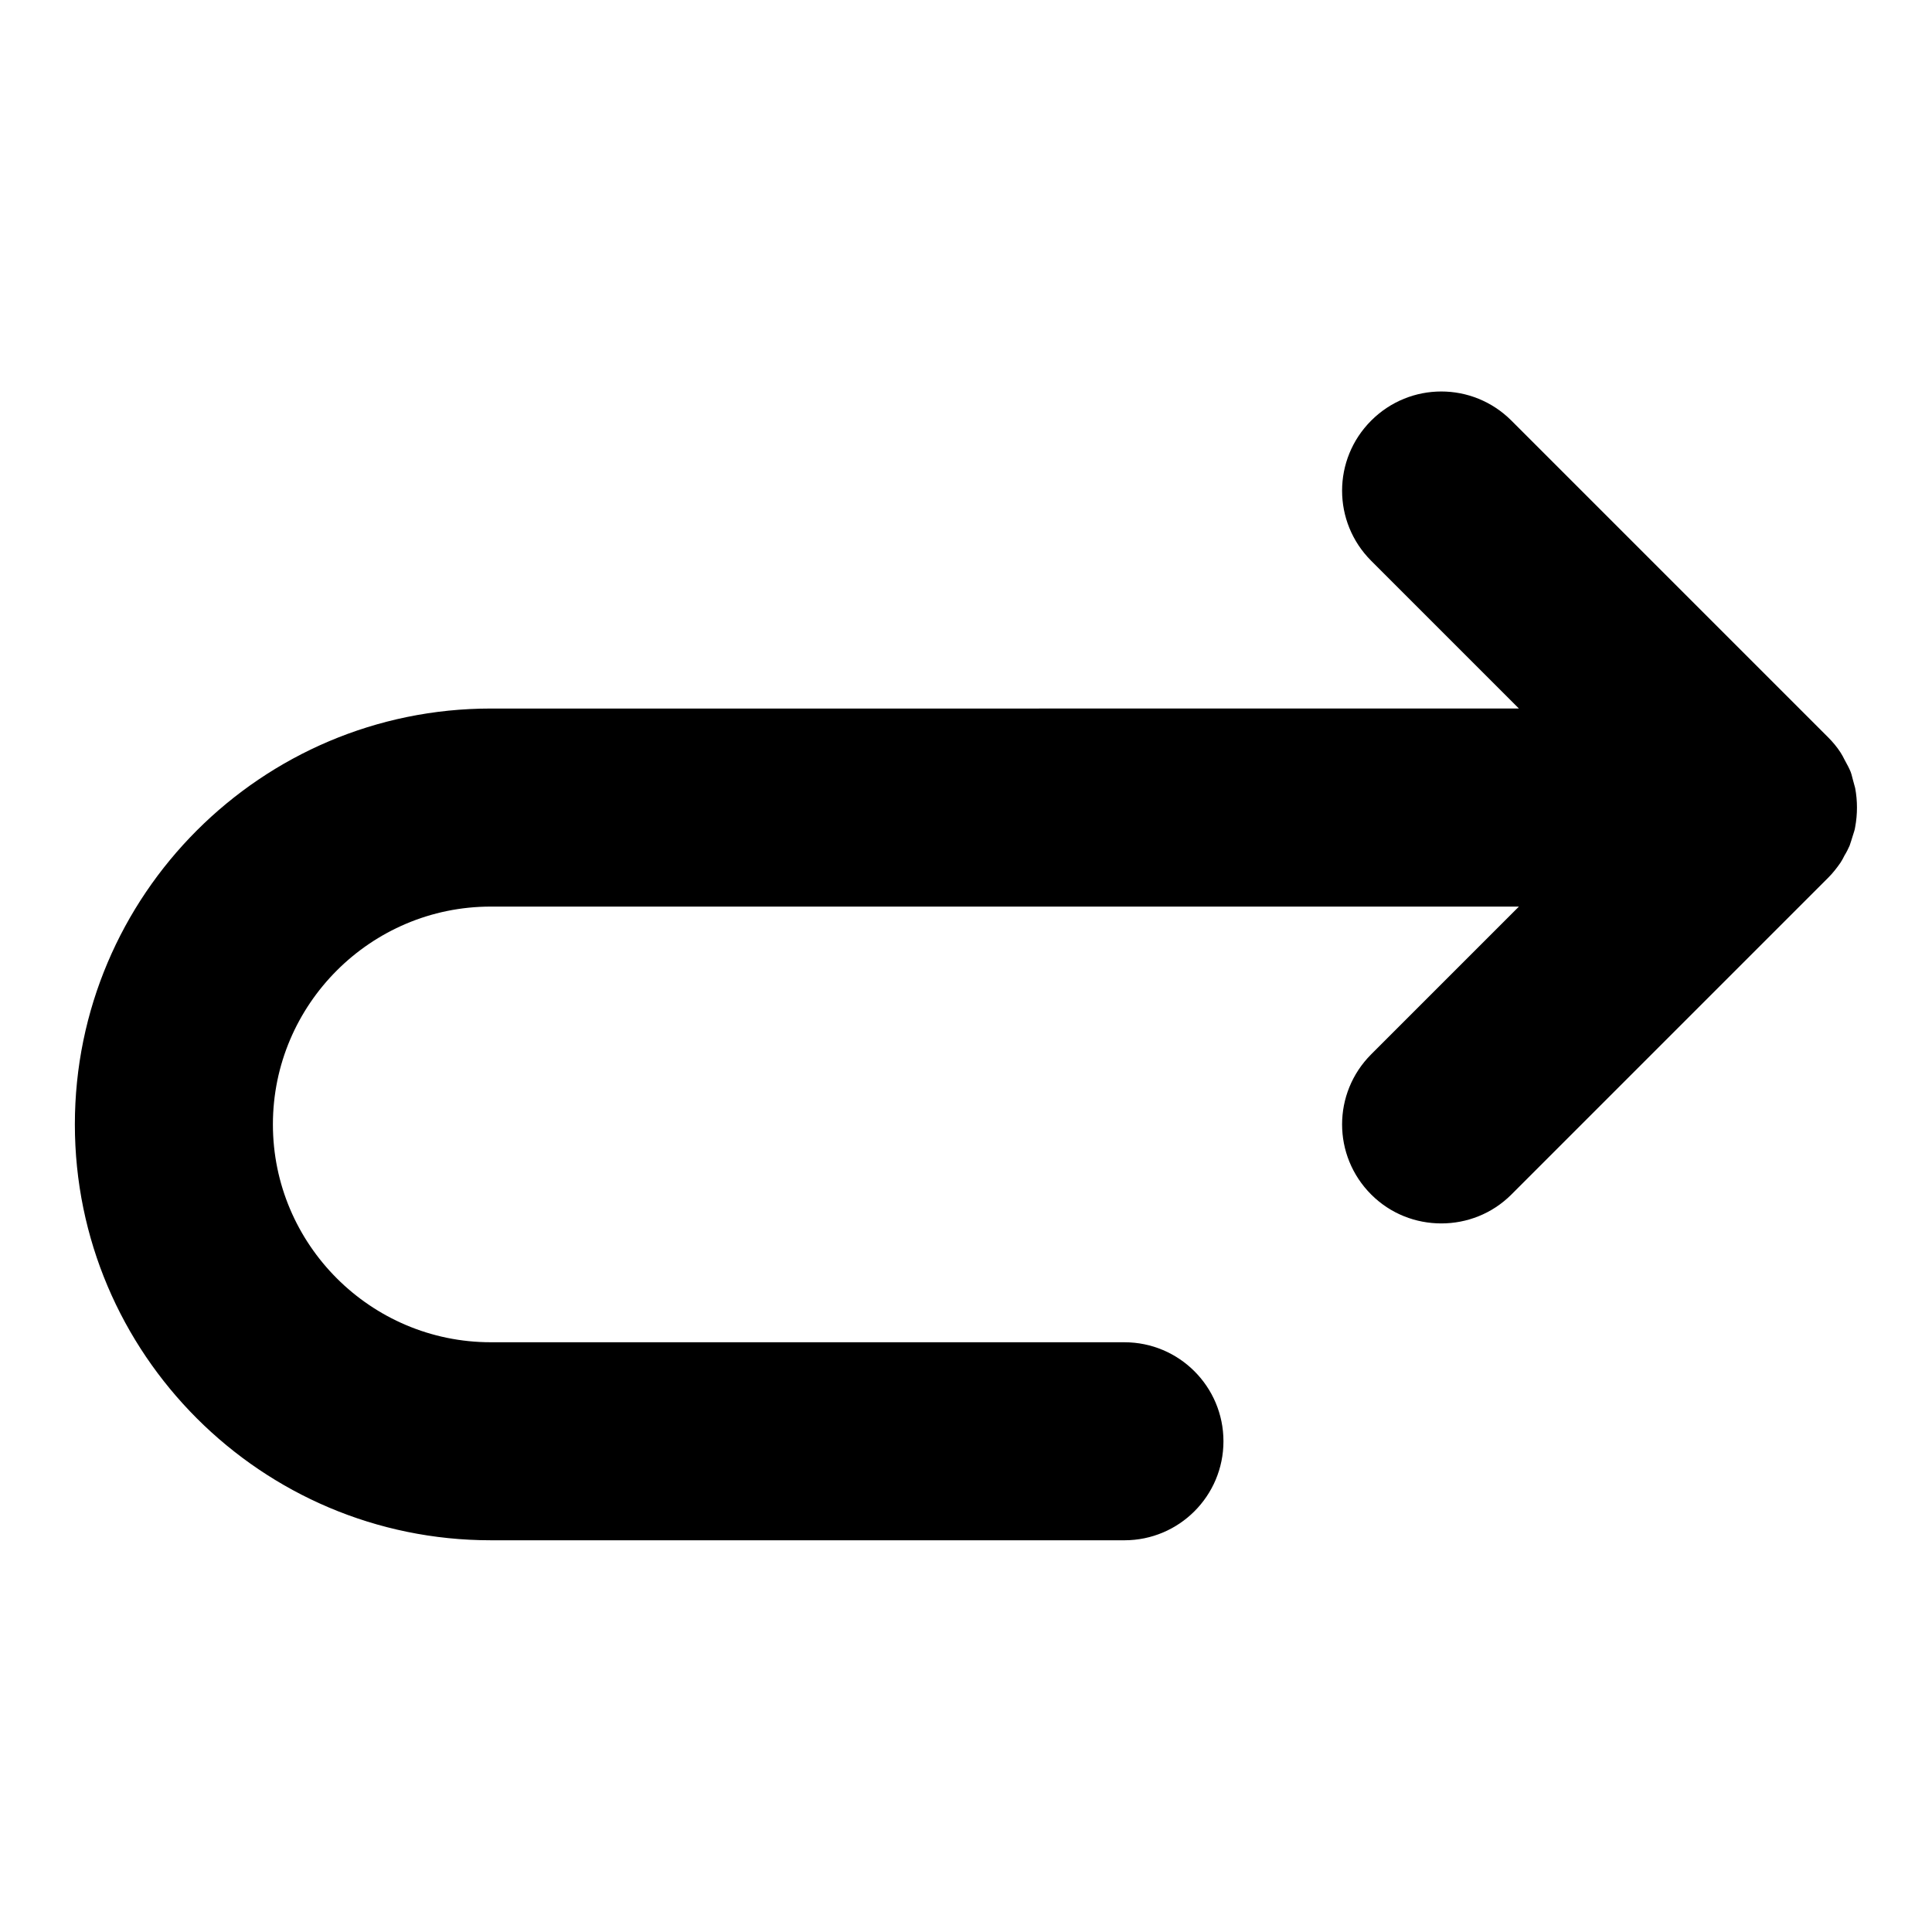
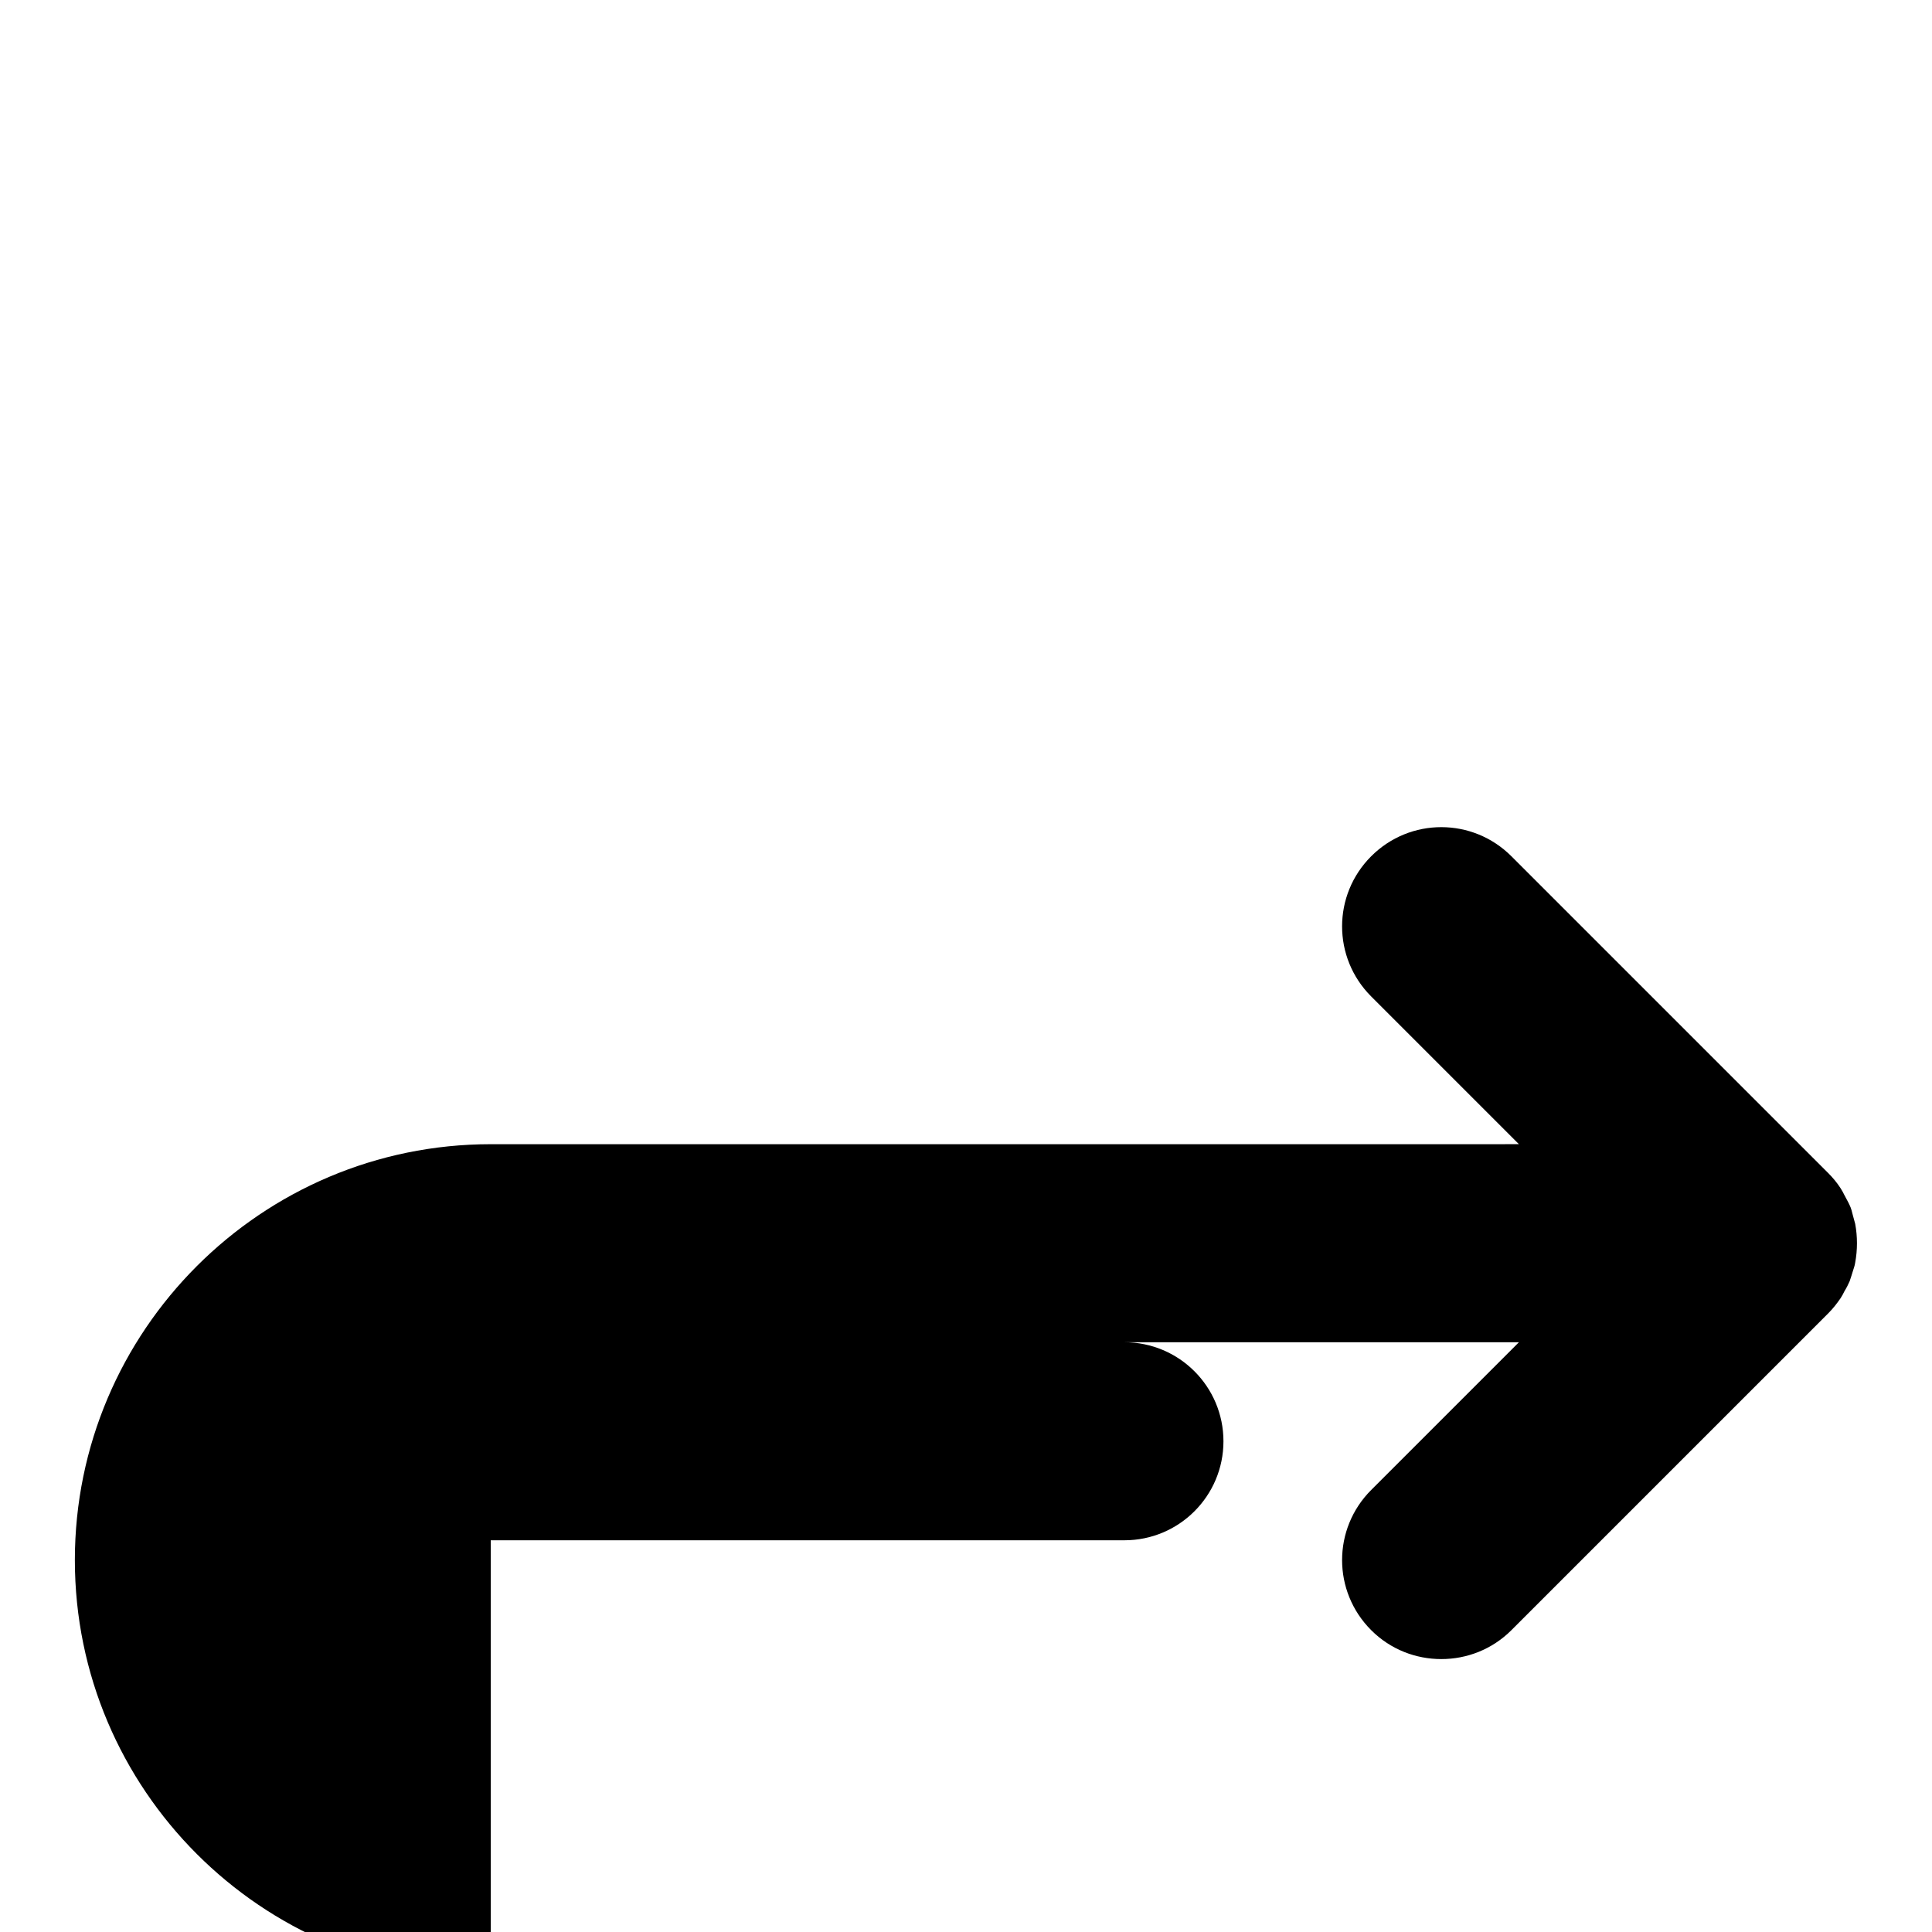
<svg xmlns="http://www.w3.org/2000/svg" fill="#000000" width="800px" height="800px" version="1.1" viewBox="144 144 512 512">
-   <path d="m274.05 552.19h167.94c14.484 0 26.238-11.754 26.238-26.238s-11.754-26.238-26.238-26.238l-167.94-0.004c-31.805 0-57.727-25.926-57.727-57.727 0-31.805 25.926-57.727 57.727-57.727h272.48l-39.148 39.148c-10.285 10.285-10.285 26.871 0 37.156 5.144 5.144 11.859 7.66 18.578 7.66s13.434-2.519 18.578-7.66l83.969-83.969c1.258-1.258 2.309-2.625 3.254-3.988 0.418-0.629 0.734-1.258 1.051-1.891 0.523-0.84 0.945-1.68 1.363-2.625 0.316-0.84 0.523-1.68 0.84-2.625 0.211-0.734 0.523-1.469 0.629-2.309 0.629-3.359 0.629-6.926 0-10.285-0.211-0.84-0.418-1.574-0.629-2.309-0.211-0.84-0.418-1.785-0.84-2.625-0.418-0.945-0.945-1.785-1.363-2.625-0.316-0.629-0.629-1.258-1.051-1.891-0.945-1.469-2.098-2.832-3.254-3.988l-83.969-83.969c-10.285-10.285-26.871-10.285-37.156 0s-10.285 26.871 0 37.156l39.148 39.148-272.48 0.004c-60.773 0-110.21 49.438-110.21 110.21 0 60.77 49.438 110.21 110.21 110.21z" />
+   <path d="m274.05 552.19h167.94c14.484 0 26.238-11.754 26.238-26.238s-11.754-26.238-26.238-26.238l-167.94-0.004h272.48l-39.148 39.148c-10.285 10.285-10.285 26.871 0 37.156 5.144 5.144 11.859 7.66 18.578 7.66s13.434-2.519 18.578-7.66l83.969-83.969c1.258-1.258 2.309-2.625 3.254-3.988 0.418-0.629 0.734-1.258 1.051-1.891 0.523-0.84 0.945-1.68 1.363-2.625 0.316-0.84 0.523-1.68 0.84-2.625 0.211-0.734 0.523-1.469 0.629-2.309 0.629-3.359 0.629-6.926 0-10.285-0.211-0.84-0.418-1.574-0.629-2.309-0.211-0.84-0.418-1.785-0.84-2.625-0.418-0.945-0.945-1.785-1.363-2.625-0.316-0.629-0.629-1.258-1.051-1.891-0.945-1.469-2.098-2.832-3.254-3.988l-83.969-83.969c-10.285-10.285-26.871-10.285-37.156 0s-10.285 26.871 0 37.156l39.148 39.148-272.48 0.004c-60.773 0-110.21 49.438-110.21 110.21 0 60.77 49.438 110.21 110.21 110.21z" />
</svg>